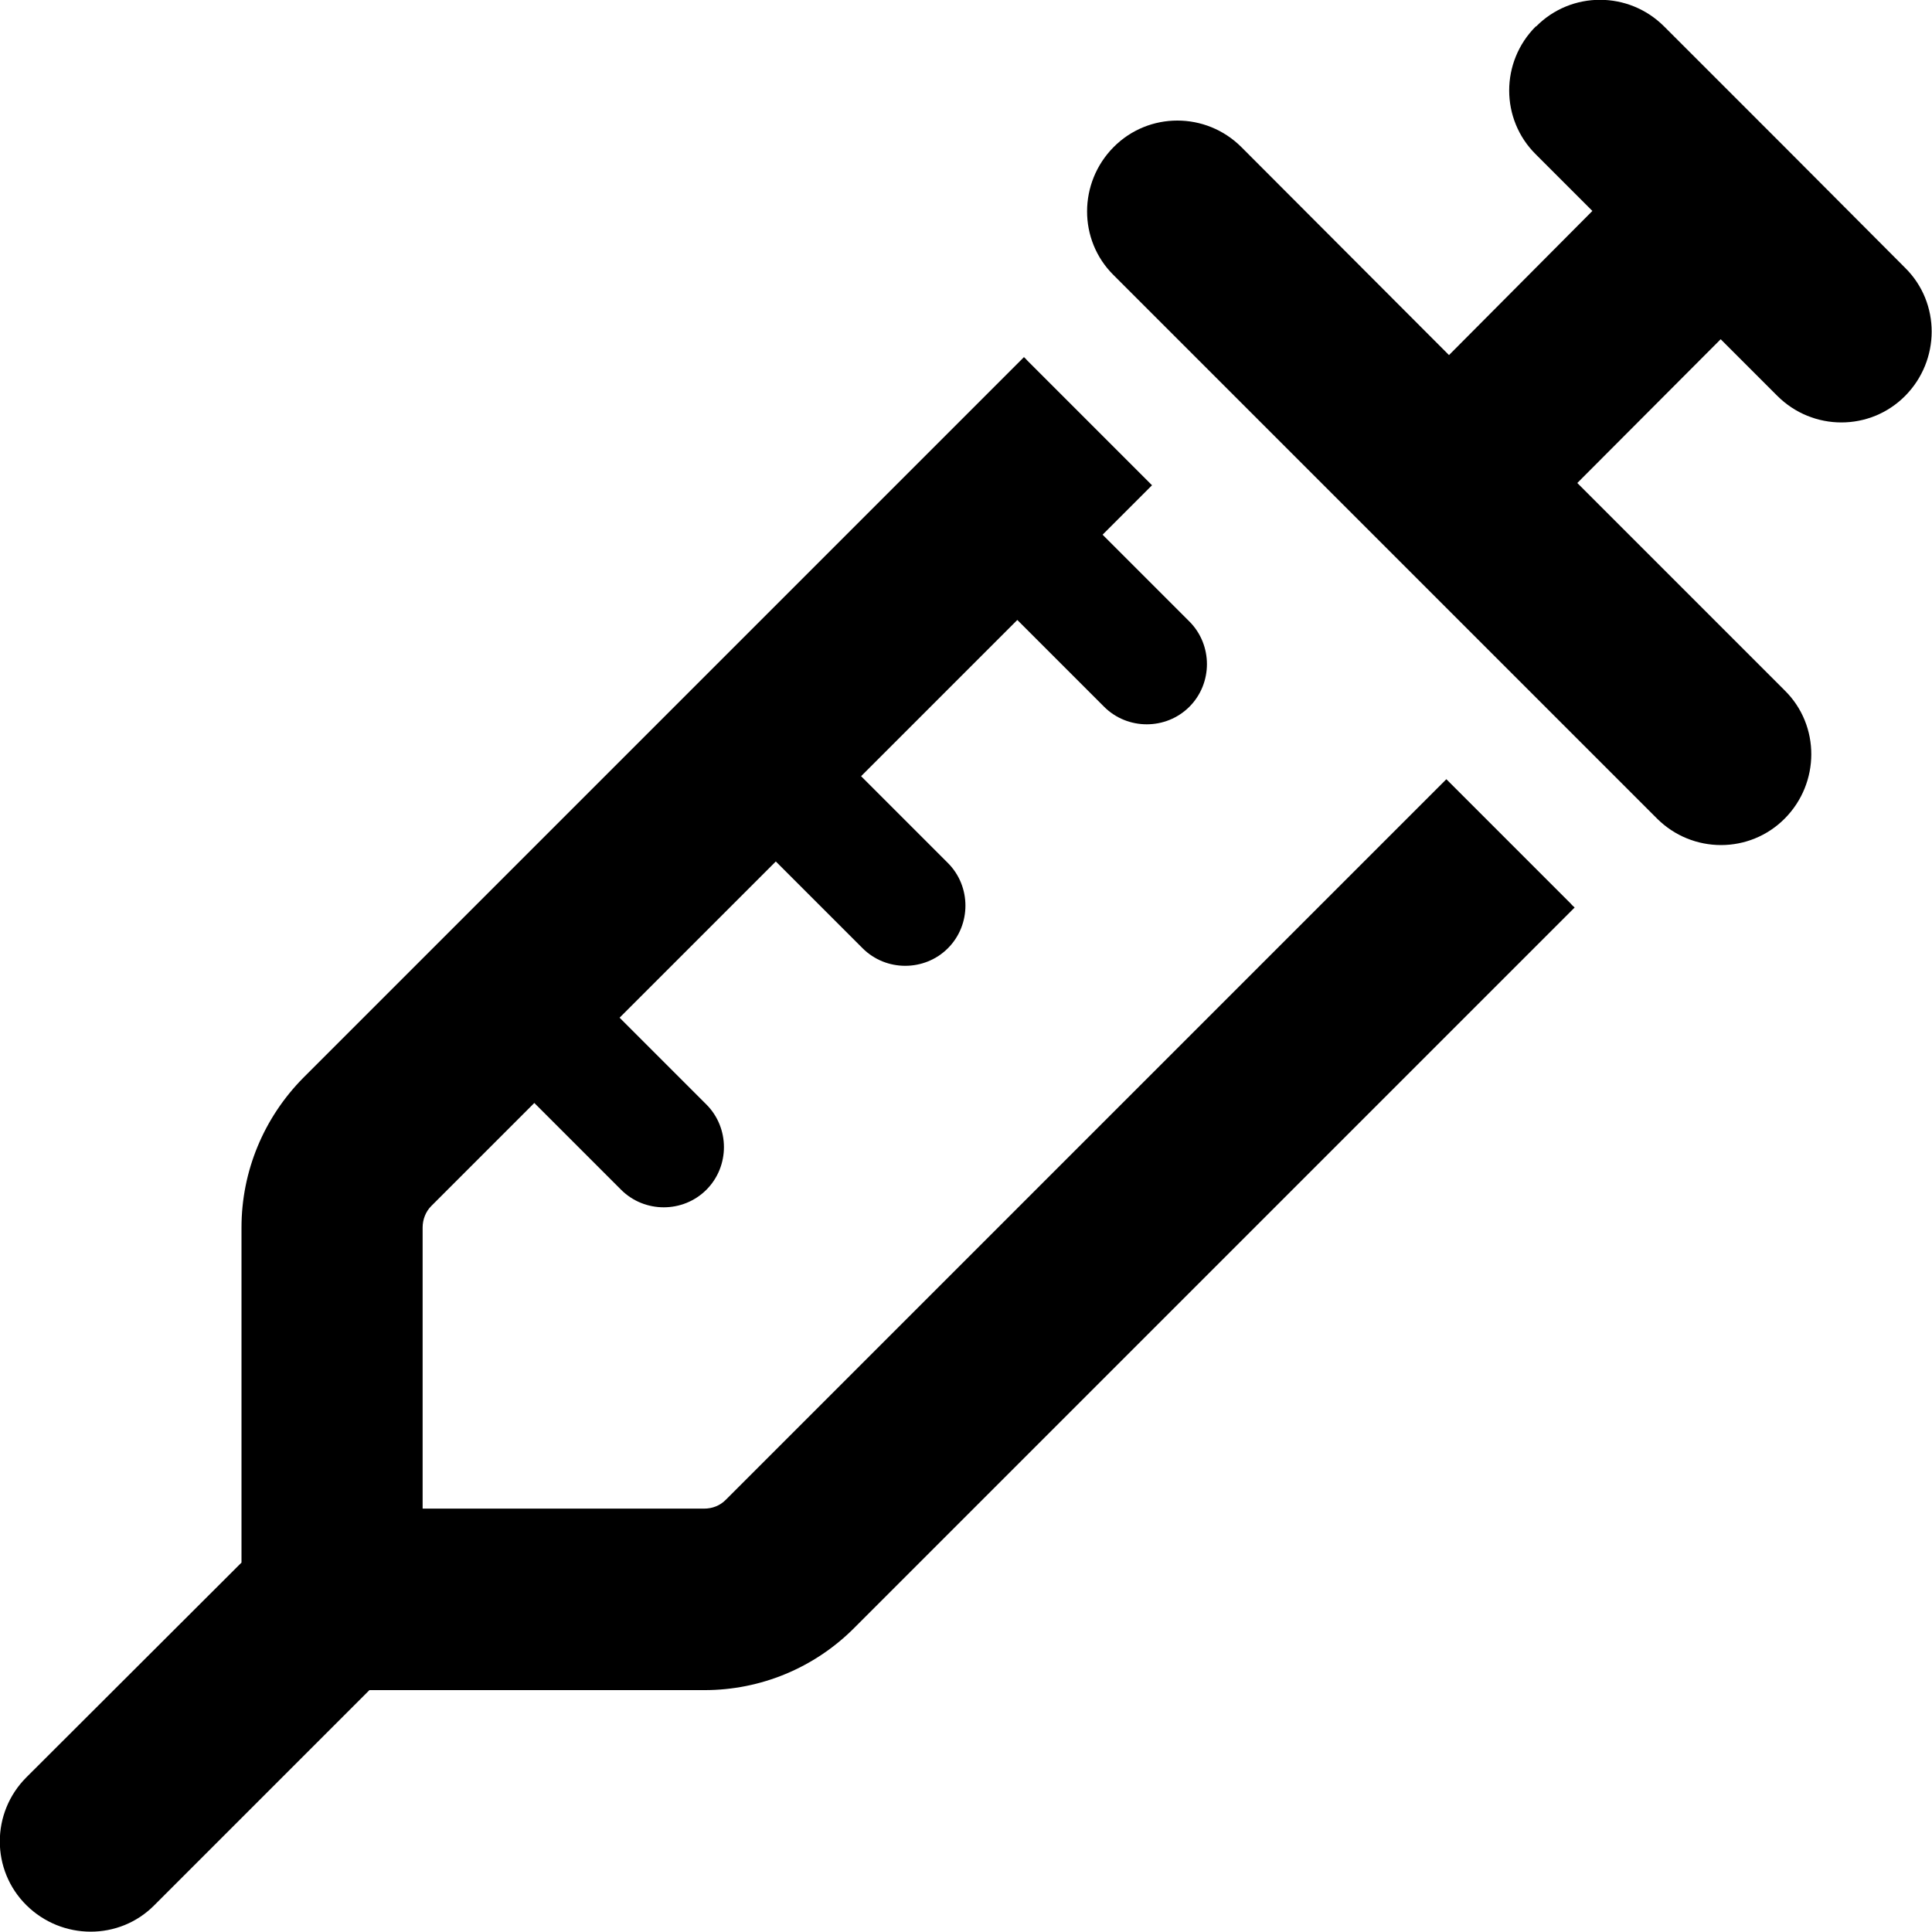
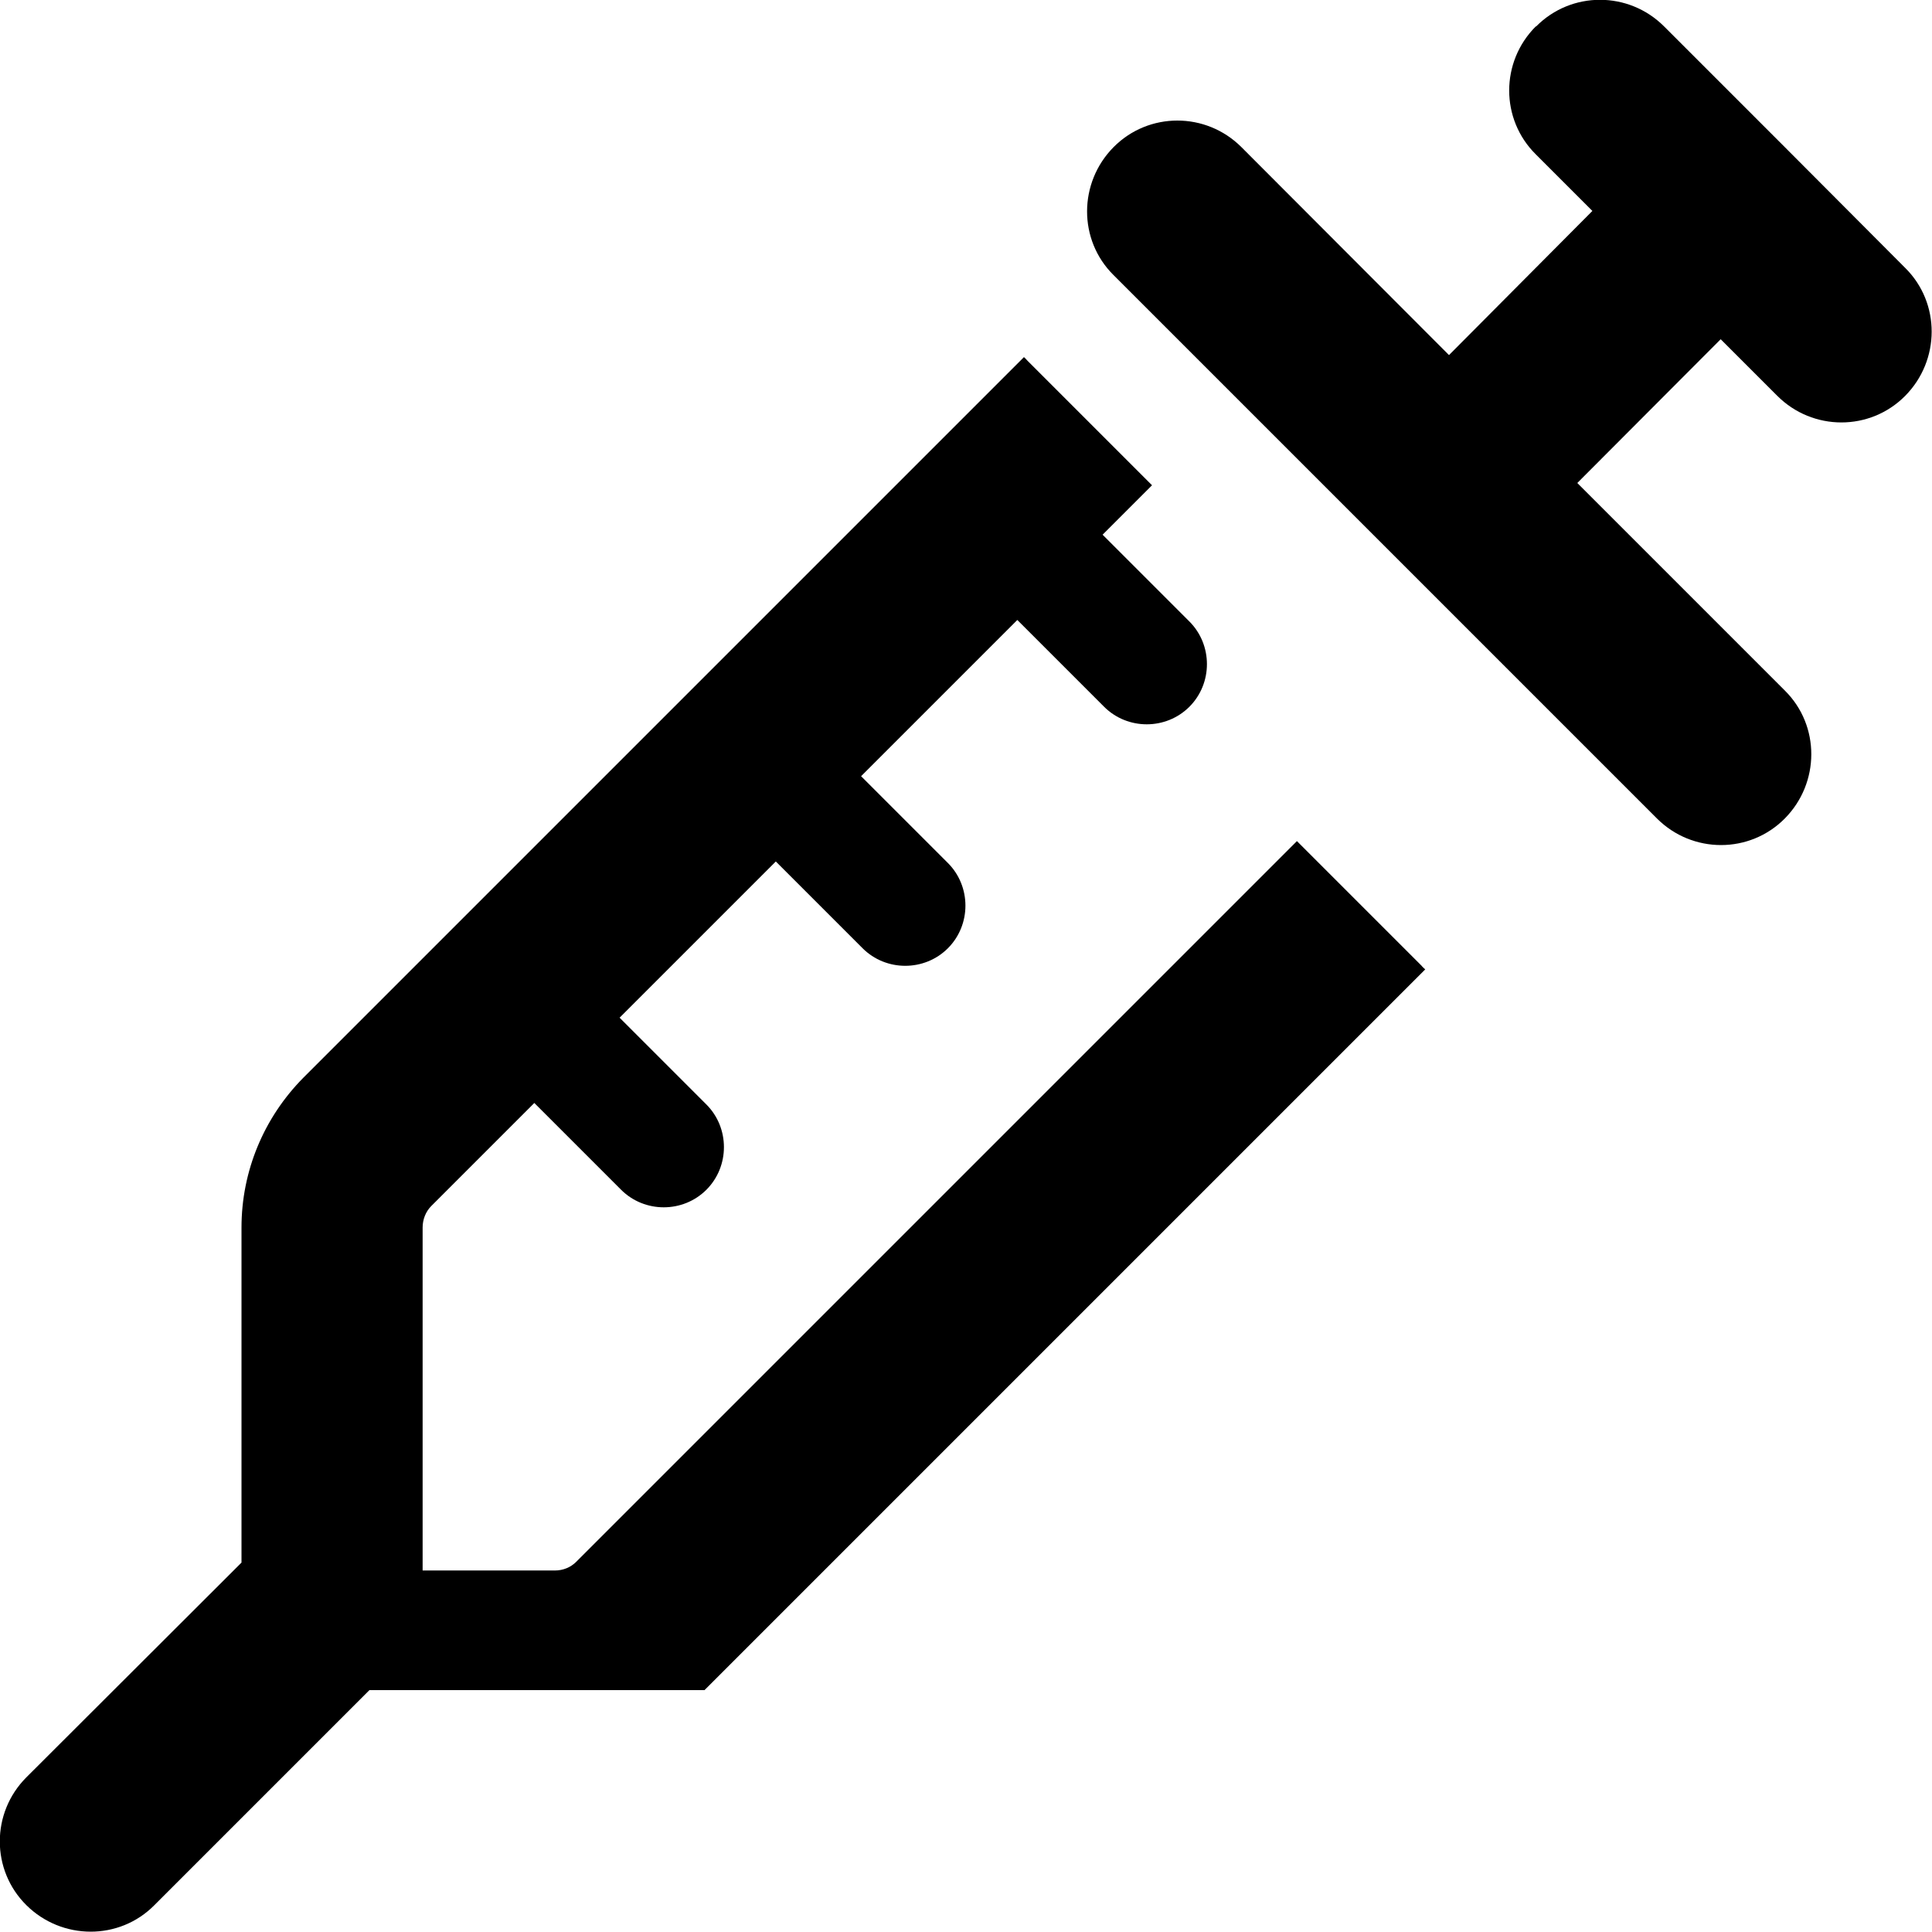
<svg xmlns="http://www.w3.org/2000/svg" viewBox="0 0 512 512">
-   <path d="M407 7c-9.4 9.4-9.4 24.6 0 33.9l15 15L384 94.1 329 39c-9.4-9.4-24.6-9.4-33.9 0s-9.4 24.6 0 33.9l72 72 72 72c9.4 9.4 24.6 9.4 33.9 0s9.4-24.6 0-33.9l-55-55L456 89.9l15 15c9.4 9.4 24.6 9.4 33.9 0s9.4-24.6 0-33.9L473 39 441 7c-9.4-9.4-24.6-9.4-33.9 0zM271.4 94.6l-191 191C69.9 296.2 64 310.4 64 325.3v88.8L7 471c-9.4 9.4-9.4 24.6 0 33.9s24.6 9.4 33.9 0l57-57h88.8c14.9 0 29.1-5.9 39.6-16.4l191-191c-.3-.3-.7-.6-1-1l-33-33-191 191c-1.5 1.5-3.5 2.3-5.7 2.3H112V325.3c0-2.1 .8-4.2 2.3-5.7l27.3-27.3 23 23c6.2 6.2 16.4 6.2 22.6 0s6.2-16.4 0-22.6l-23-23 41.4-41.4 23 23c6.2 6.2 16.4 6.2 22.6 0s6.2-16.4 0-22.6l-23-23 41.4-41.4 23 23c6.2 6.2 16.4 6.2 22.6 0s6.2-16.4 0-22.6l-23-23 13.1-13.1-33-33c-.3-.3-.6-.7-1-1z" />
+   <path d="M407 7c-9.4 9.4-9.4 24.6 0 33.9l15 15L384 94.1 329 39c-9.4-9.4-24.6-9.4-33.9 0s-9.4 24.6 0 33.9l72 72 72 72c9.4 9.4 24.6 9.4 33.9 0s9.4-24.6 0-33.9l-55-55L456 89.9l15 15c9.4 9.4 24.6 9.4 33.9 0s9.4-24.6 0-33.9L473 39 441 7c-9.4-9.4-24.6-9.4-33.9 0zM271.4 94.6l-191 191C69.9 296.2 64 310.4 64 325.3v88.8L7 471c-9.4 9.4-9.4 24.6 0 33.9s24.6 9.4 33.9 0l57-57h88.8l191-191c-.3-.3-.7-.6-1-1l-33-33-191 191c-1.5 1.5-3.5 2.3-5.7 2.3H112V325.3c0-2.1 .8-4.2 2.3-5.7l27.3-27.3 23 23c6.2 6.2 16.4 6.2 22.6 0s6.2-16.4 0-22.6l-23-23 41.4-41.4 23 23c6.2 6.2 16.4 6.2 22.6 0s6.2-16.4 0-22.6l-23-23 41.4-41.4 23 23c6.2 6.2 16.4 6.2 22.6 0s6.2-16.4 0-22.6l-23-23 13.1-13.1-33-33c-.3-.3-.6-.7-1-1z" />
</svg>